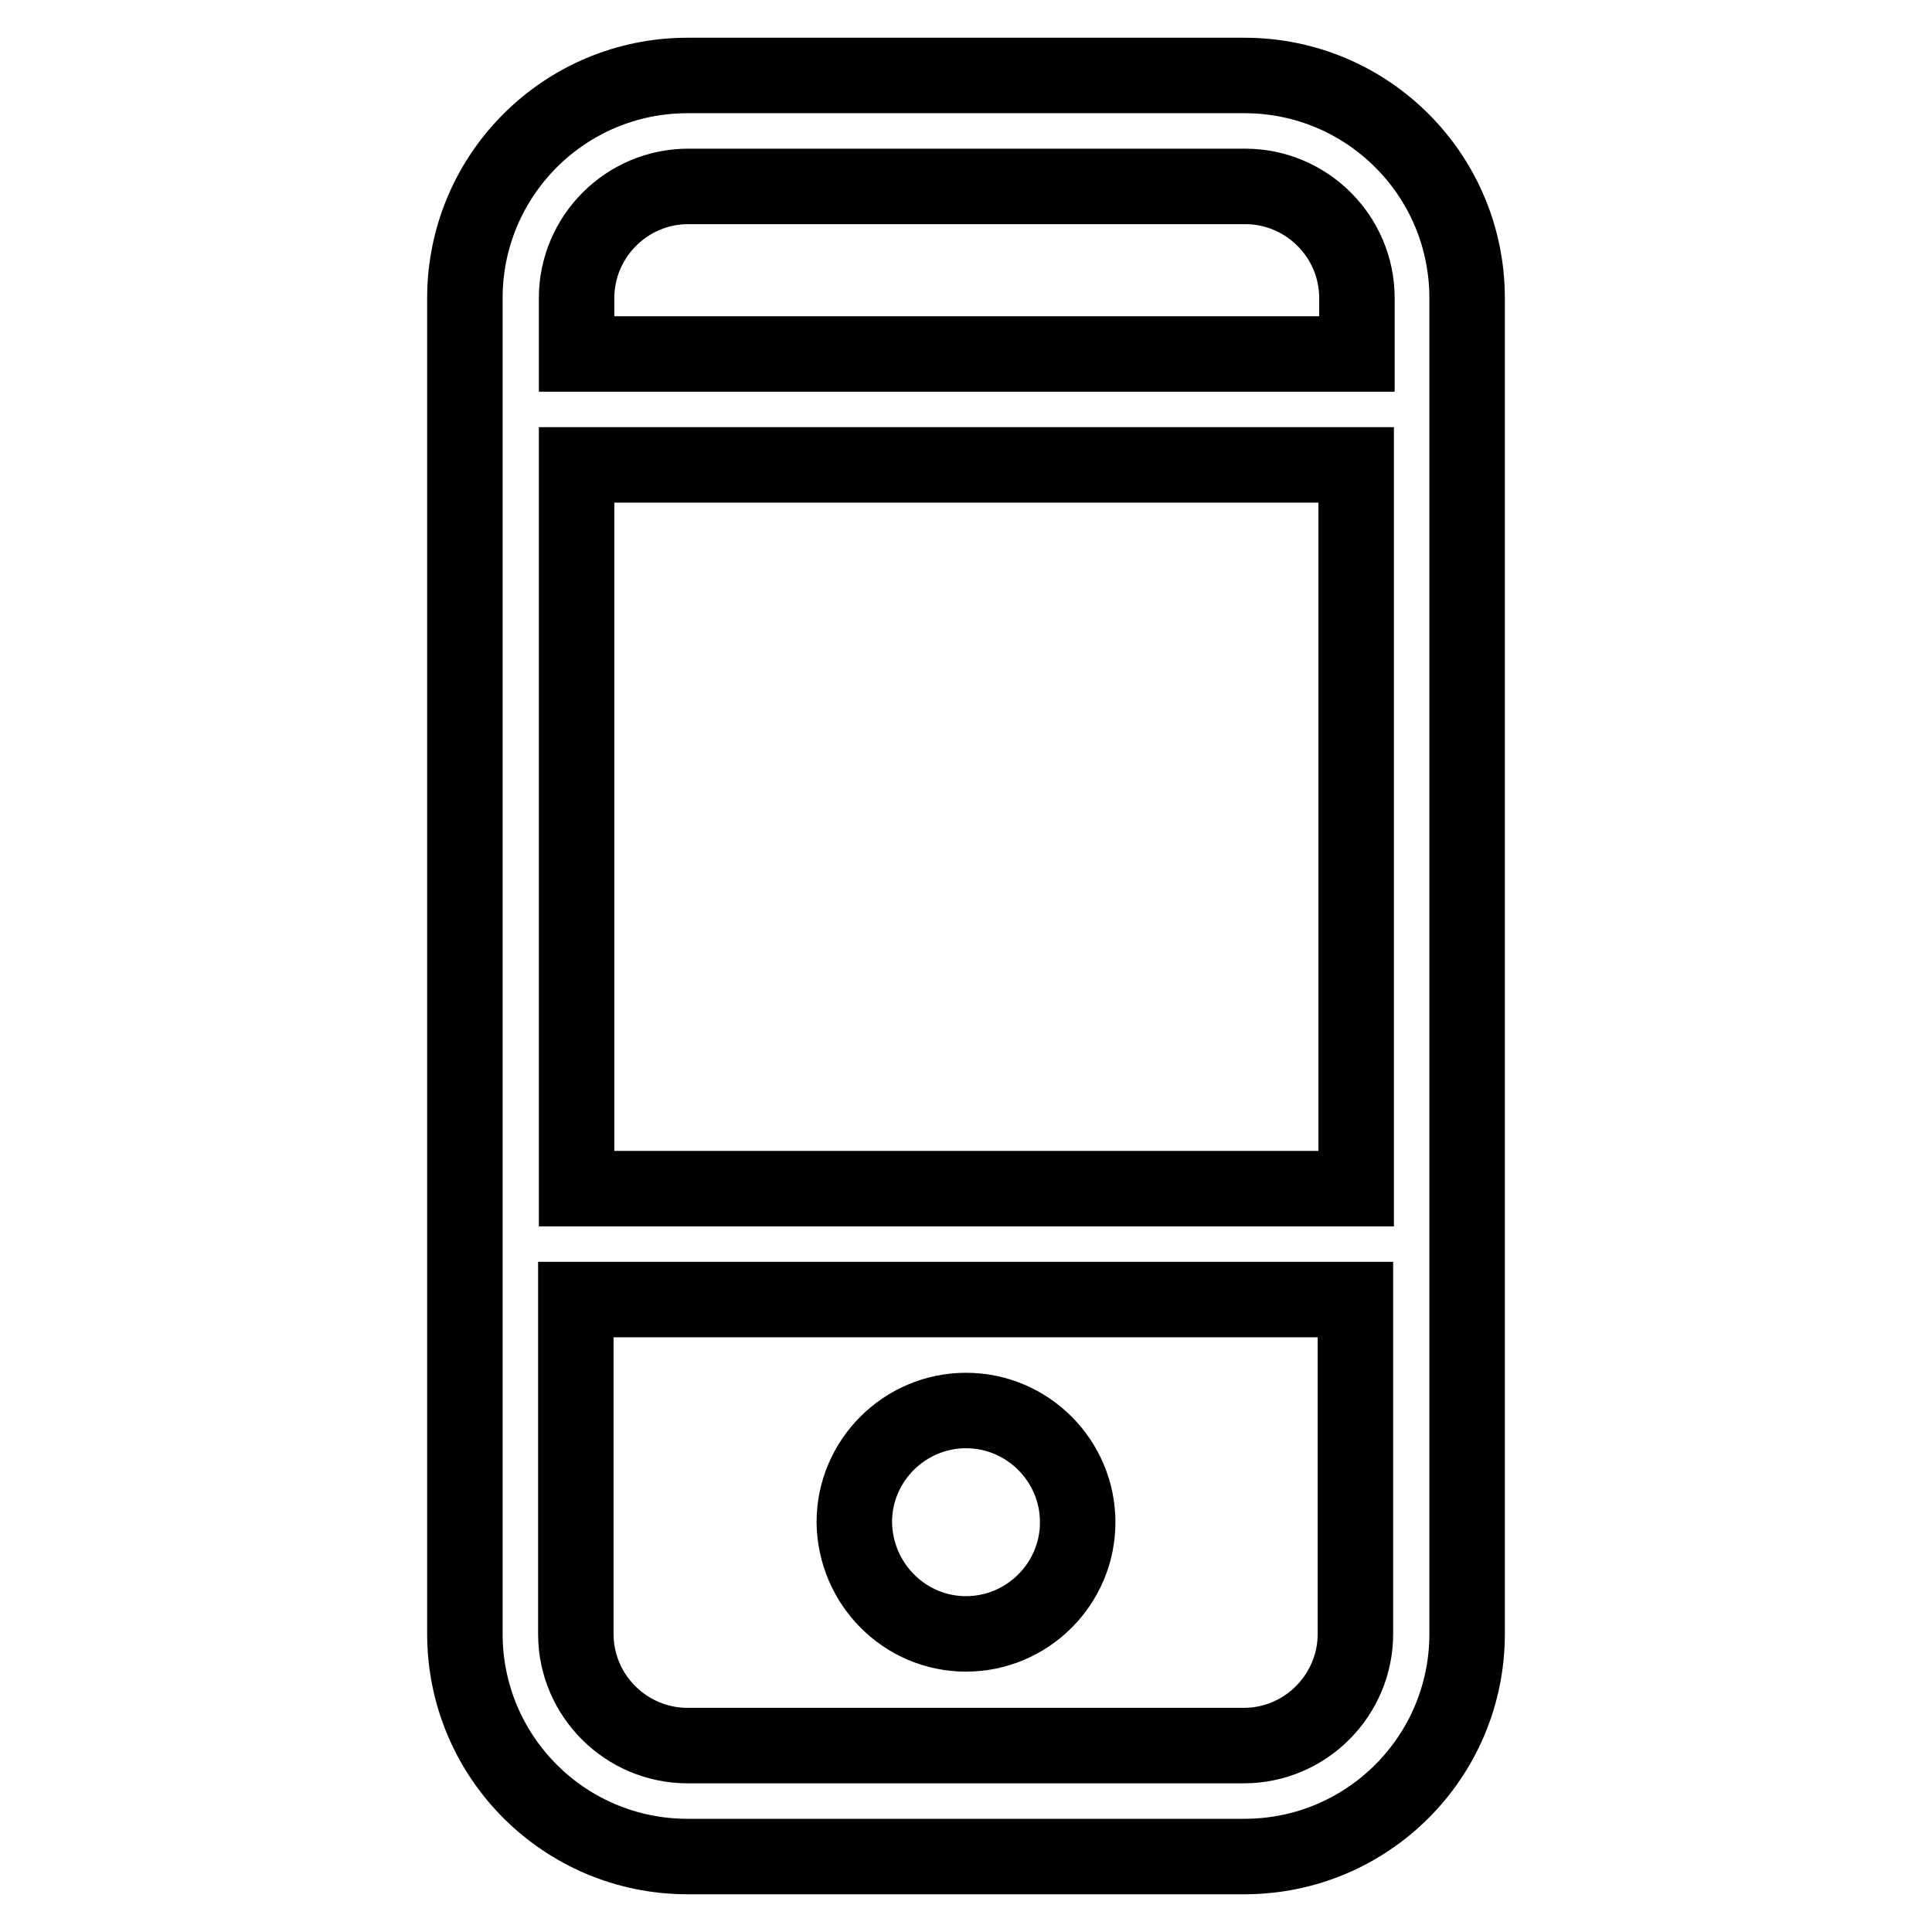
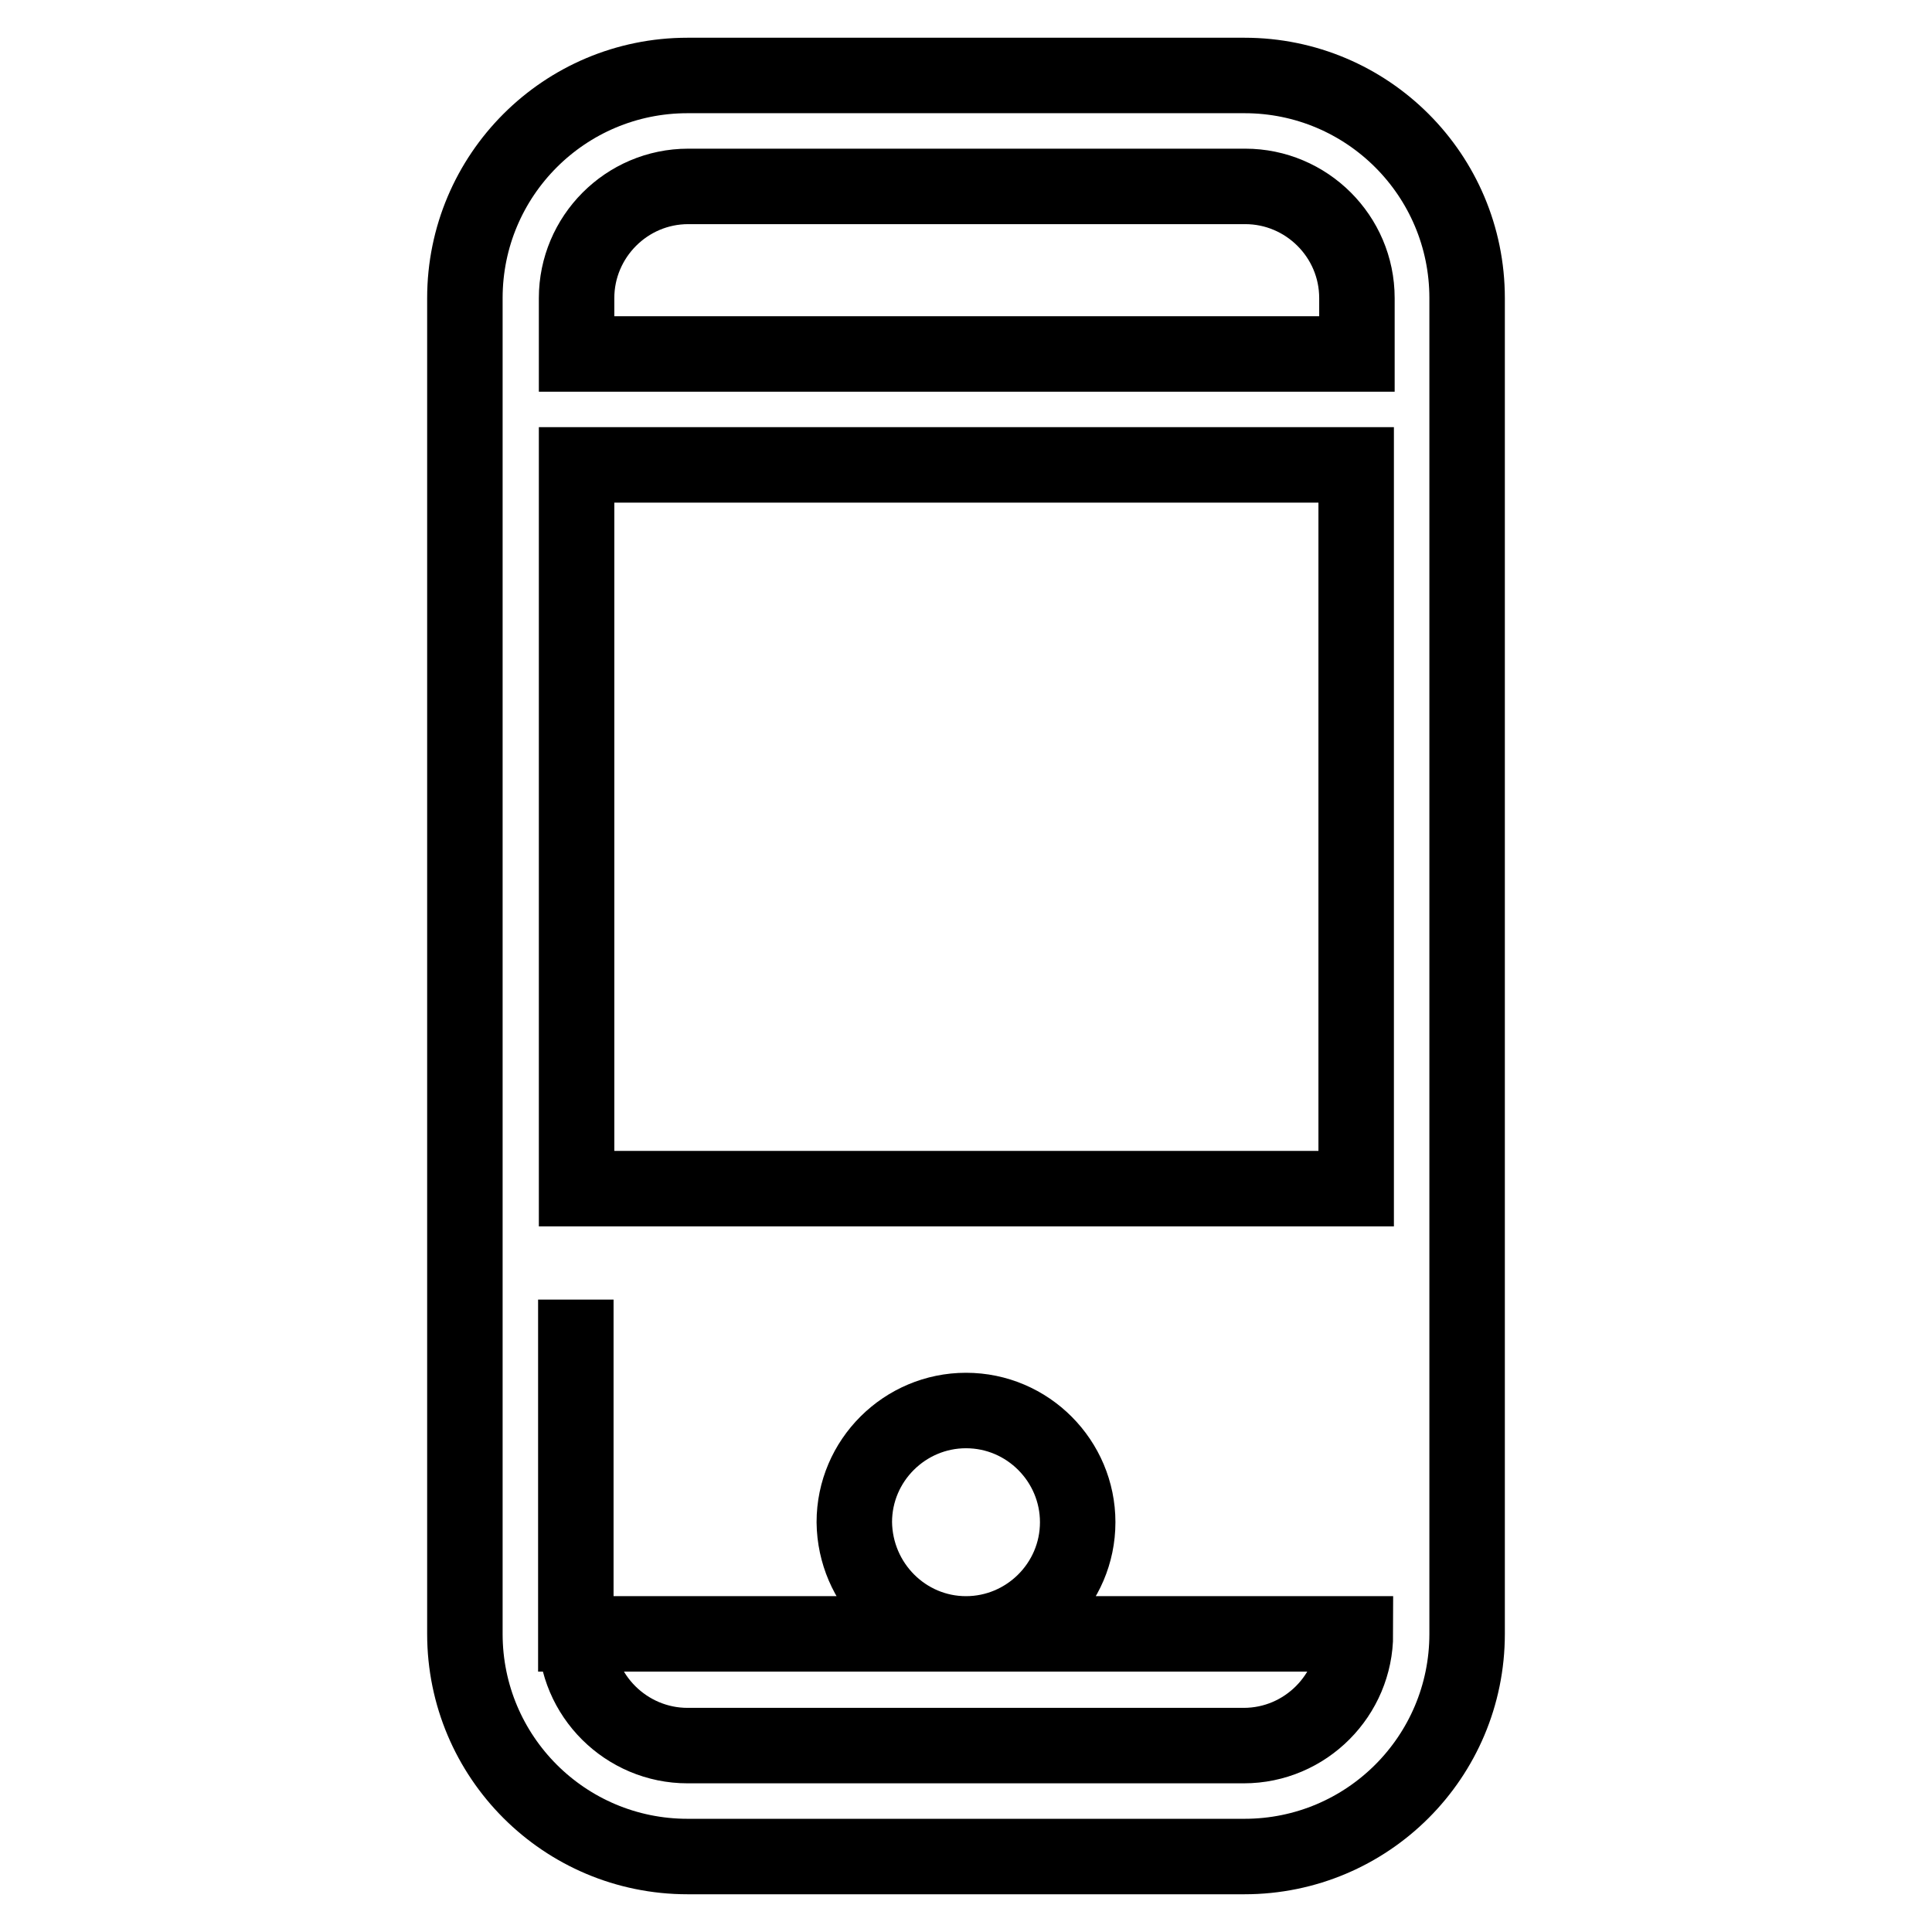
<svg xmlns="http://www.w3.org/2000/svg" version="1.1" x="0px" y="0px" viewBox="0 0 256 256" enable-background="new 0 0 256 256" xml:space="preserve">
  <g>
-     <path stroke-width="10" fill-opacity="0" stroke="#000000" d="M128,216.5c8.1,0,14.8-6.6,14.8-14.8c0-8.1-6.6-14.8-14.8-14.8c-8.1,0-14.8,6.6-14.8,14.8 C113.3,209.9,119.9,216.5,128,216.5z M164.9,10H91.1c-16.3,0-29.5,13.2-29.5,29.5v177c0,16.3,13.2,29.5,29.5,29.5h73.8 c16.3,0,29.5-13.2,29.5-29.5v-177C194.4,23.2,181.2,10,164.9,10z M179.6,216.5c0,8.1-6.6,14.8-14.8,14.8H91.1 c-8.1,0-14.8-6.6-14.8-14.8v-44.3h103.3V216.5z M179.6,157.5H76.4V61.6h103.3V157.5z M179.6,46.9H76.4v-7.4 c0-8.1,6.6-14.8,14.8-14.8h73.8c8.1,0,14.8,6.6,14.8,14.8V46.9z" />
+     <path stroke-width="10" fill-opacity="0" stroke="#000000" d="M128,216.5c8.1,0,14.8-6.6,14.8-14.8c0-8.1-6.6-14.8-14.8-14.8c-8.1,0-14.8,6.6-14.8,14.8 C113.3,209.9,119.9,216.5,128,216.5z M164.9,10H91.1c-16.3,0-29.5,13.2-29.5,29.5v177c0,16.3,13.2,29.5,29.5,29.5h73.8 c16.3,0,29.5-13.2,29.5-29.5v-177C194.4,23.2,181.2,10,164.9,10z M179.6,216.5c0,8.1-6.6,14.8-14.8,14.8H91.1 c-8.1,0-14.8-6.6-14.8-14.8v-44.3V216.5z M179.6,157.5H76.4V61.6h103.3V157.5z M179.6,46.9H76.4v-7.4 c0-8.1,6.6-14.8,14.8-14.8h73.8c8.1,0,14.8,6.6,14.8,14.8V46.9z" />
  </g>
</svg>